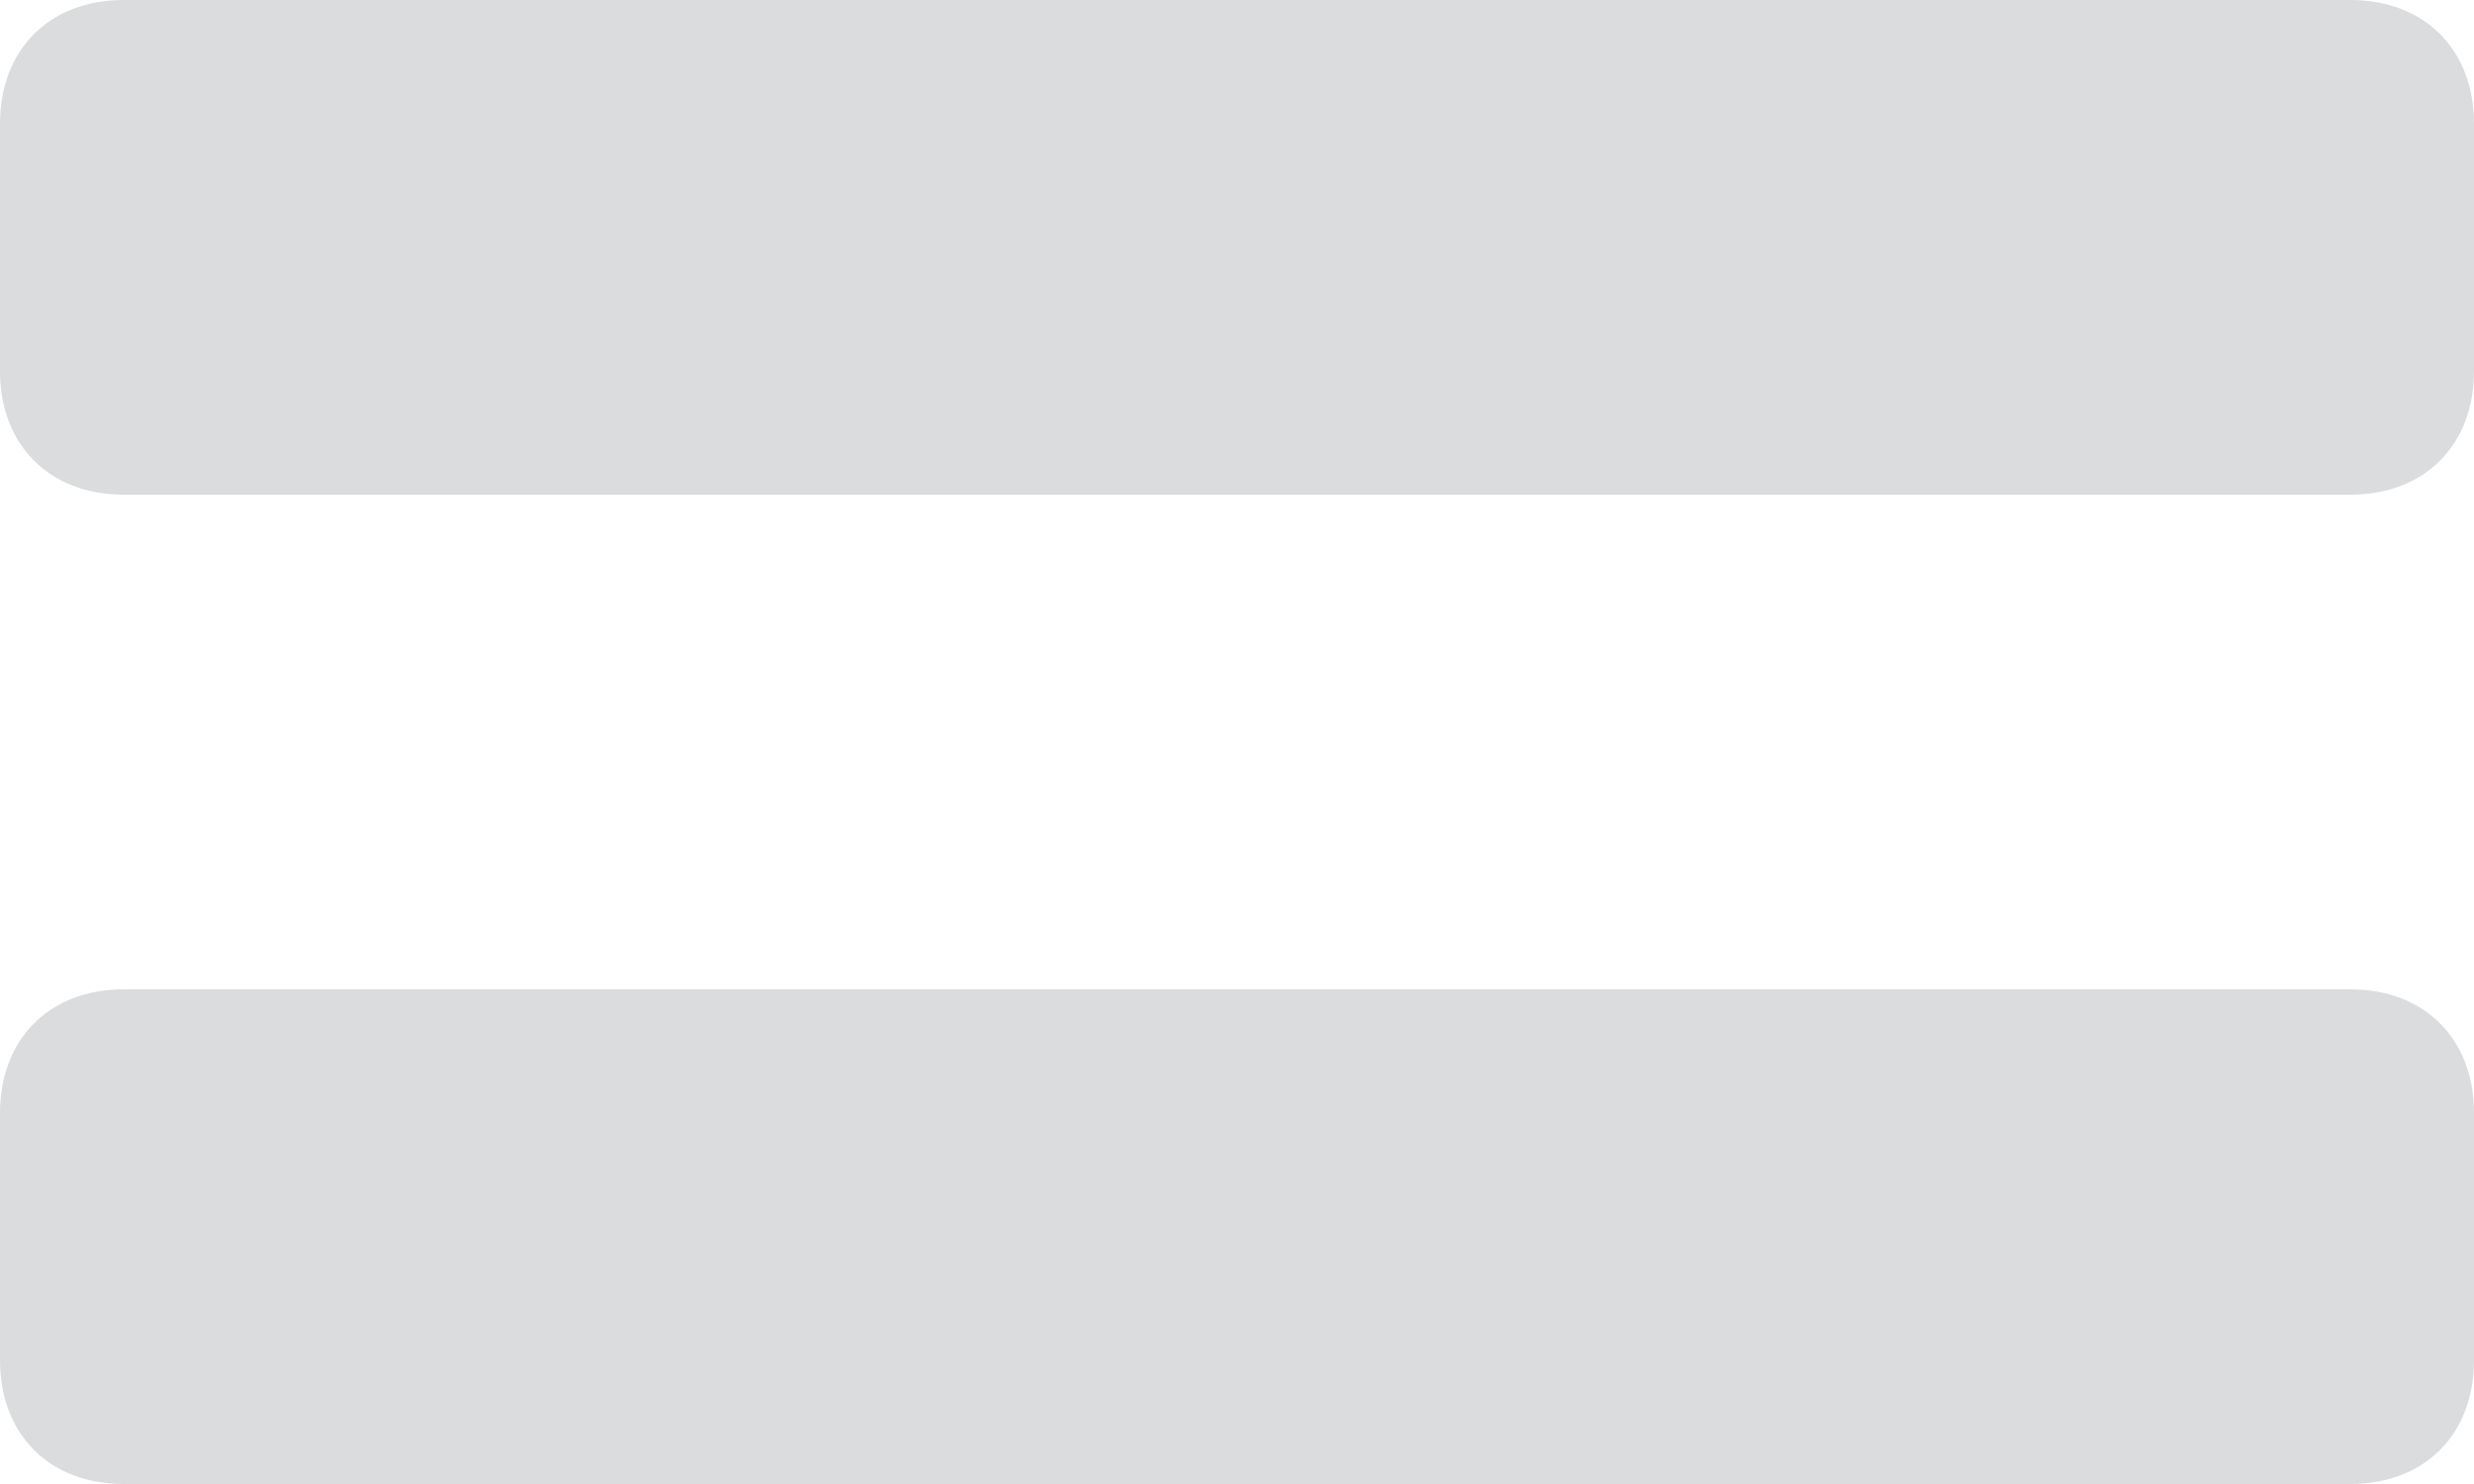
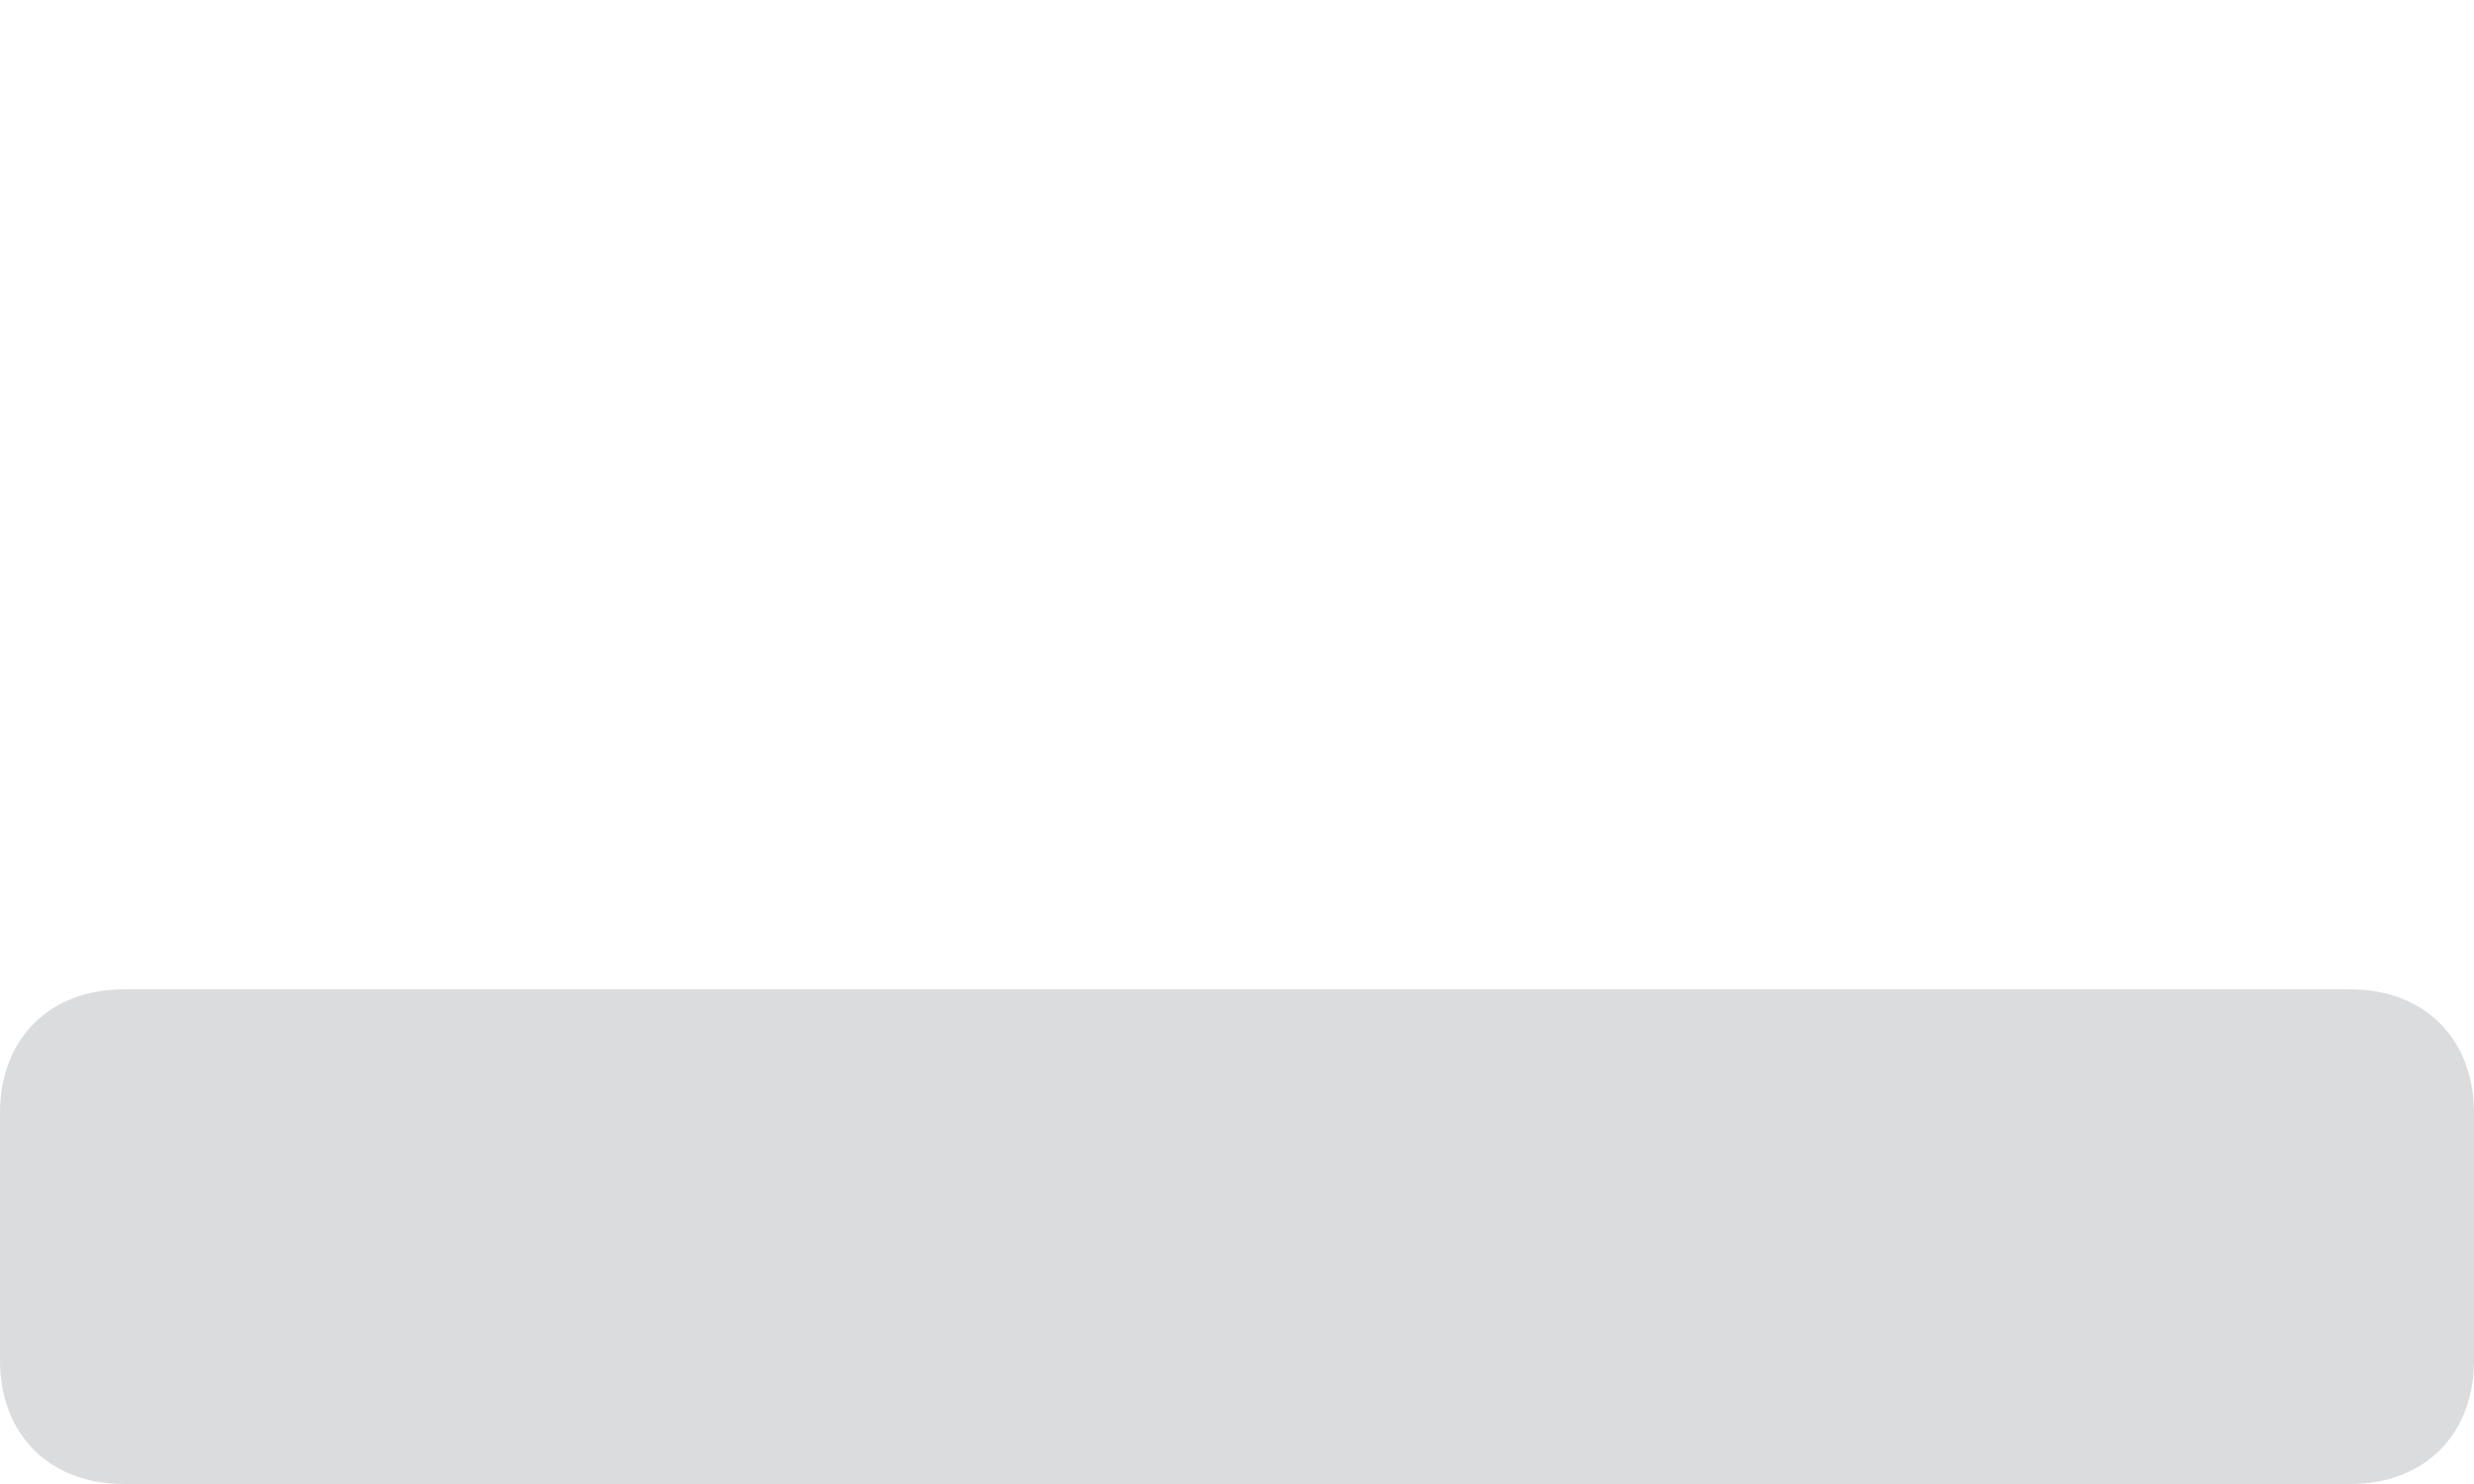
<svg xmlns="http://www.w3.org/2000/svg" fill="#dadcde" height="12" preserveAspectRatio="xMidYMid meet" version="1" viewBox="3.0 7.0 20.0 12.0" width="20" zoomAndPan="magnify">
  <g id="change1_1">
-     <path d="M22,11H4c-0.6,0-1-0.4-1-1V8c0-0.6,0.4-1,1-1h18c0.6,0,1,0.4,1,1v2C23,10.6,22.6,11,22,11z" fill="inherit" />
-   </g>
+     </g>
  <g id="change1_2">
    <path d="M22,19H4c-0.6,0-1-0.4-1-1v-2c0-0.6,0.4-1,1-1h18c0.6,0,1,0.4,1,1v2C23,18.6,22.6,19,22,19z" fill="inherit" />
  </g>
</svg>